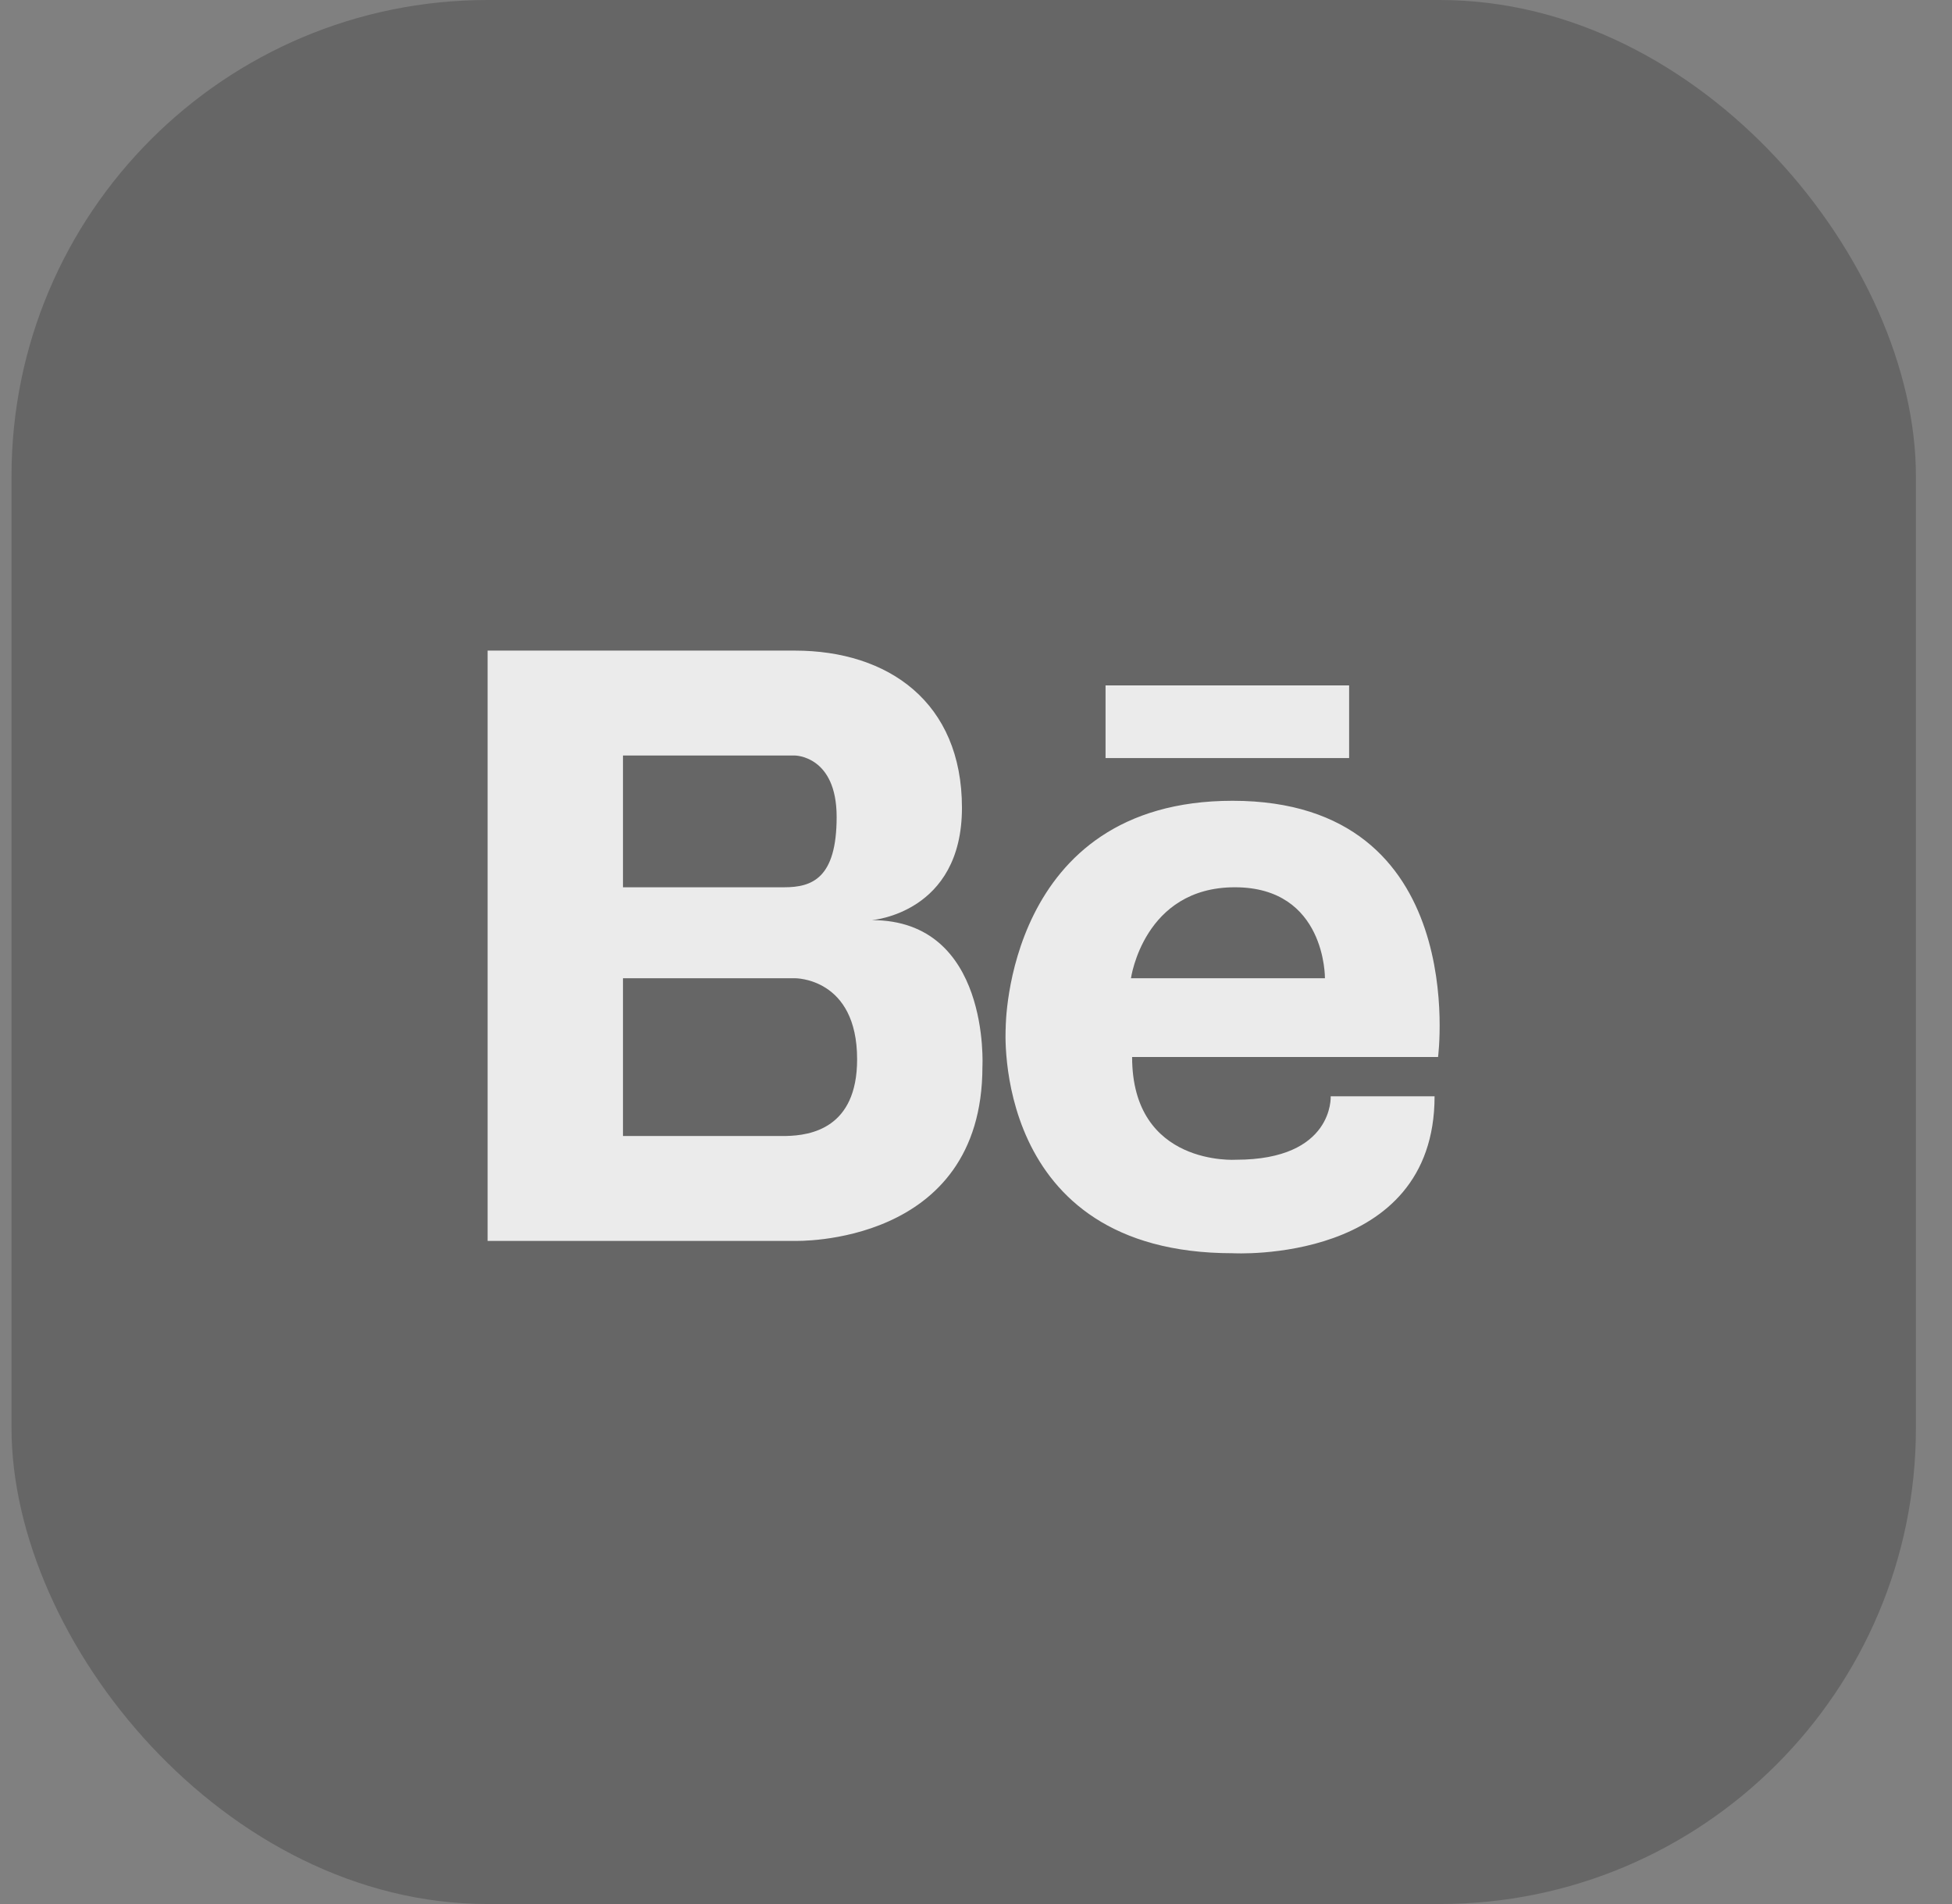
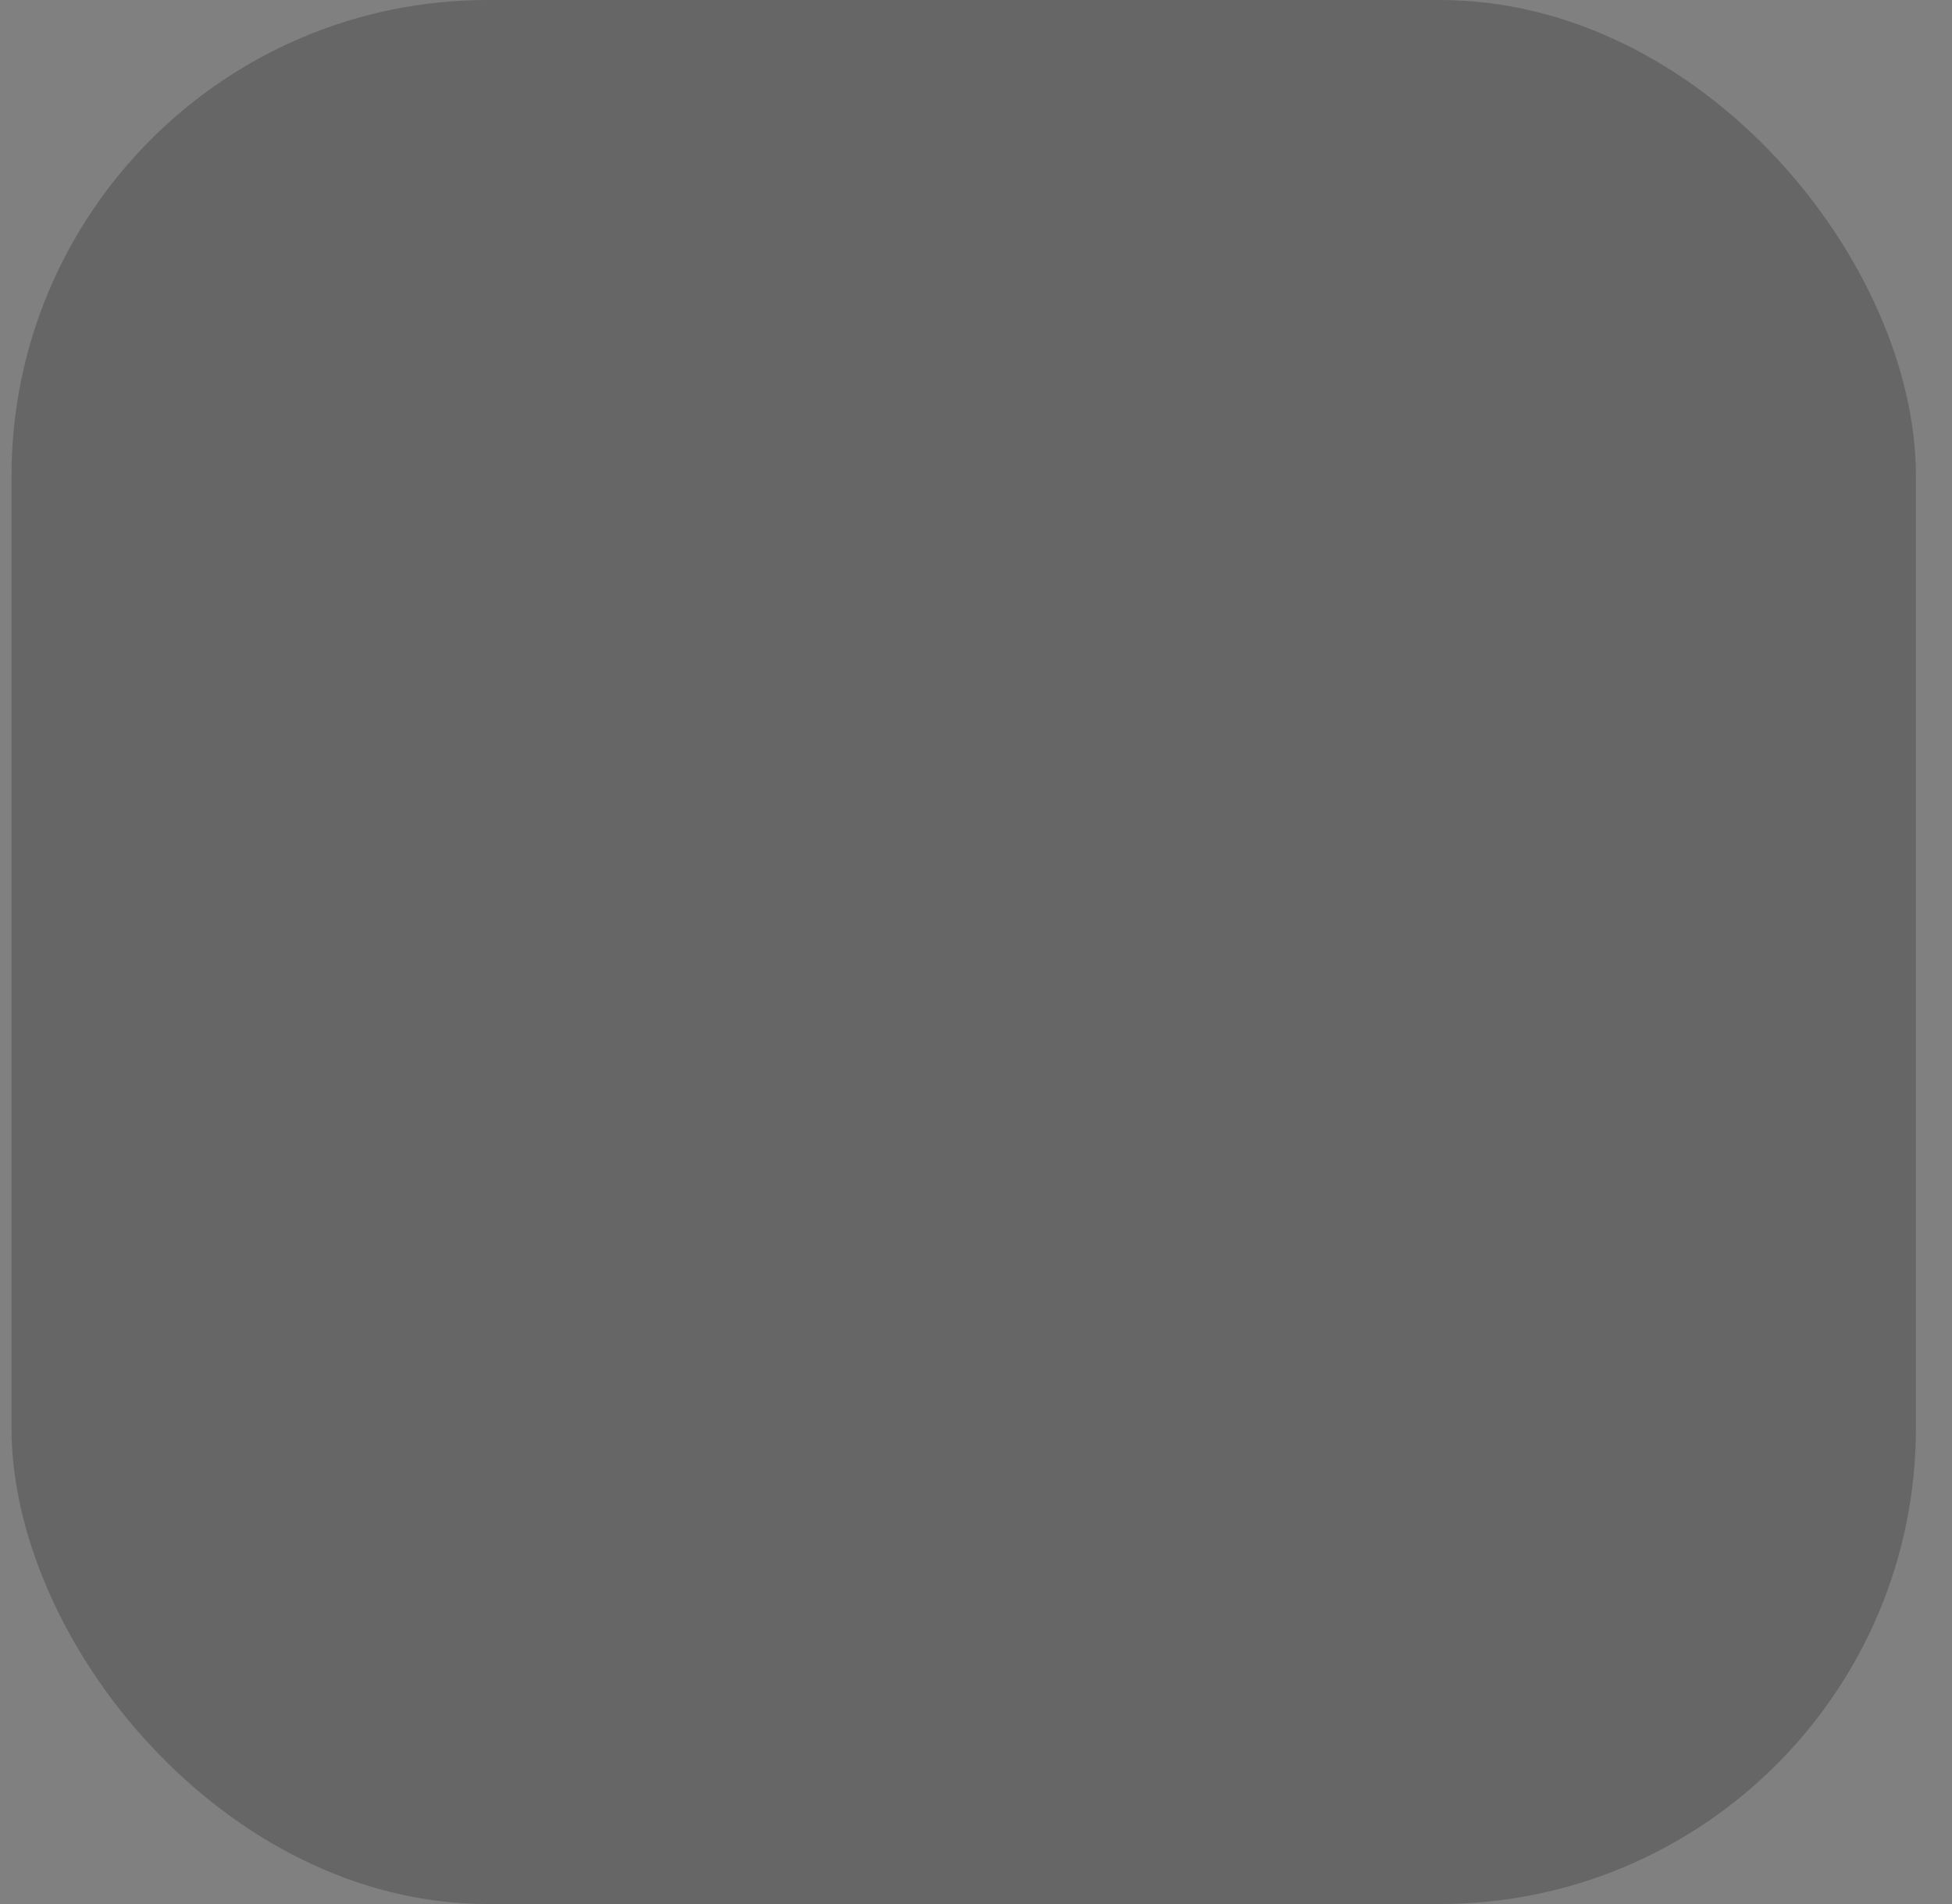
<svg xmlns="http://www.w3.org/2000/svg" width="41" height="40" viewBox="0 0 41 40" fill="none">
  <rect x="0" y="0" width="41" height="40" fill="#808080" stroke="none" />
  <rect x="0.242" width="40" height="40" rx="10" fill="black" fill-opacity="0.2" />
  <g clip-path="url(#clip0_696_5932)">
-     <path d="M18.312 19.33C18.312 19.33 20.205 19.189 20.205 16.97C20.205 14.751 18.656 13.668 16.695 13.668H10.242V26.069H16.695C16.695 26.069 20.635 26.194 20.635 22.409C20.635 22.409 20.806 19.33 18.312 19.33ZM16.231 15.872H16.695C16.695 15.872 17.573 15.872 17.573 17.162C17.573 18.453 17.057 18.64 16.471 18.64H13.085V15.872H16.231ZM16.513 23.865H13.085V20.551H16.695C16.695 20.551 18.003 20.534 18.003 22.254C18.003 23.705 17.026 23.854 16.513 23.865ZM25.889 16.823C21.12 16.823 21.124 21.588 21.124 21.588C21.124 21.588 20.797 26.328 25.889 26.328C25.889 26.328 30.132 26.571 30.132 23.031H27.95C27.95 23.031 28.023 24.364 25.961 24.364C25.961 24.364 23.779 24.51 23.779 22.206H30.205C30.205 22.206 30.908 16.823 25.889 16.823ZM23.755 20.551C23.755 20.551 24.021 18.64 25.937 18.64C27.853 18.64 27.829 20.551 27.829 20.551H23.755ZM28.337 15.926H23.221V14.399H28.337V15.926Z" fill="#EBEBEB" />
-   </g>
+     </g>
  <defs>
    <clipPath id="clip0_696_5932">
      <rect width="20" height="12.664" fill="white" transform="translate(10.242 13.668)" />
    </clipPath>
  </defs>
</svg>